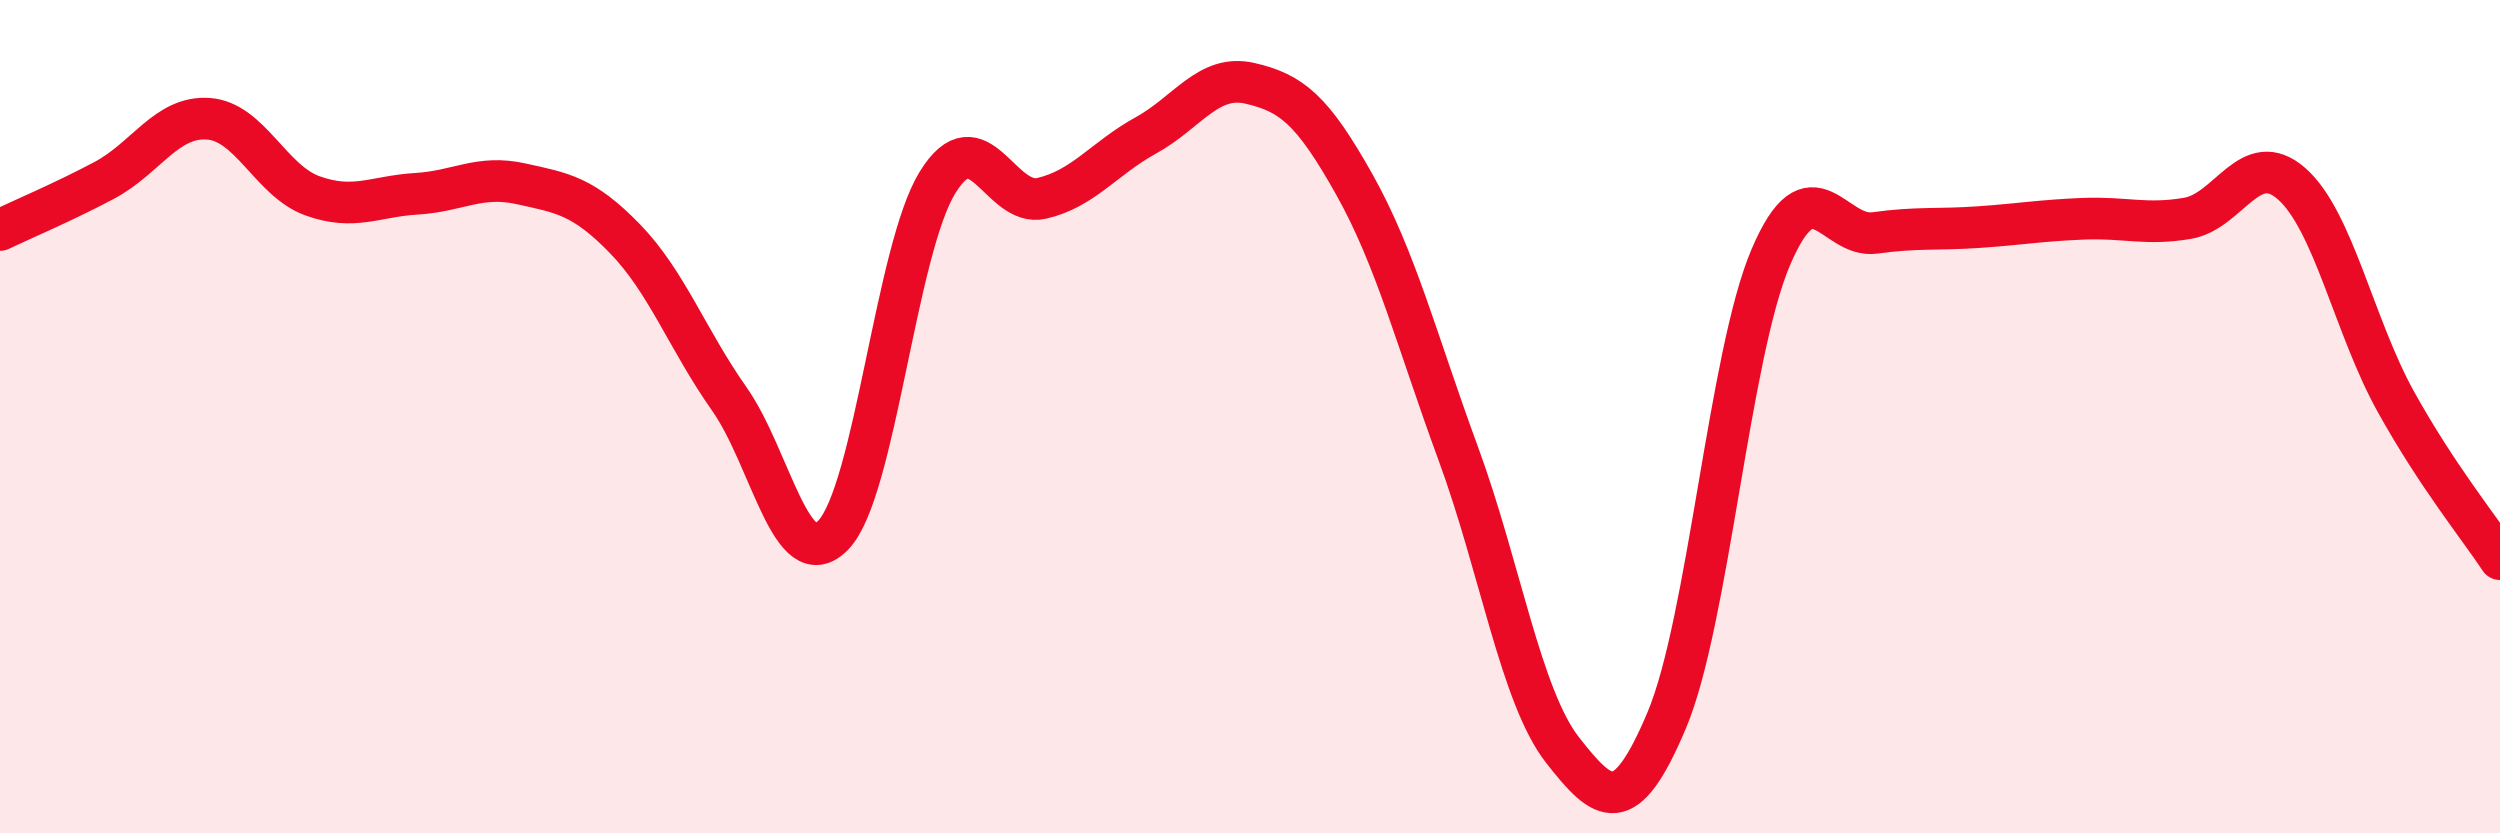
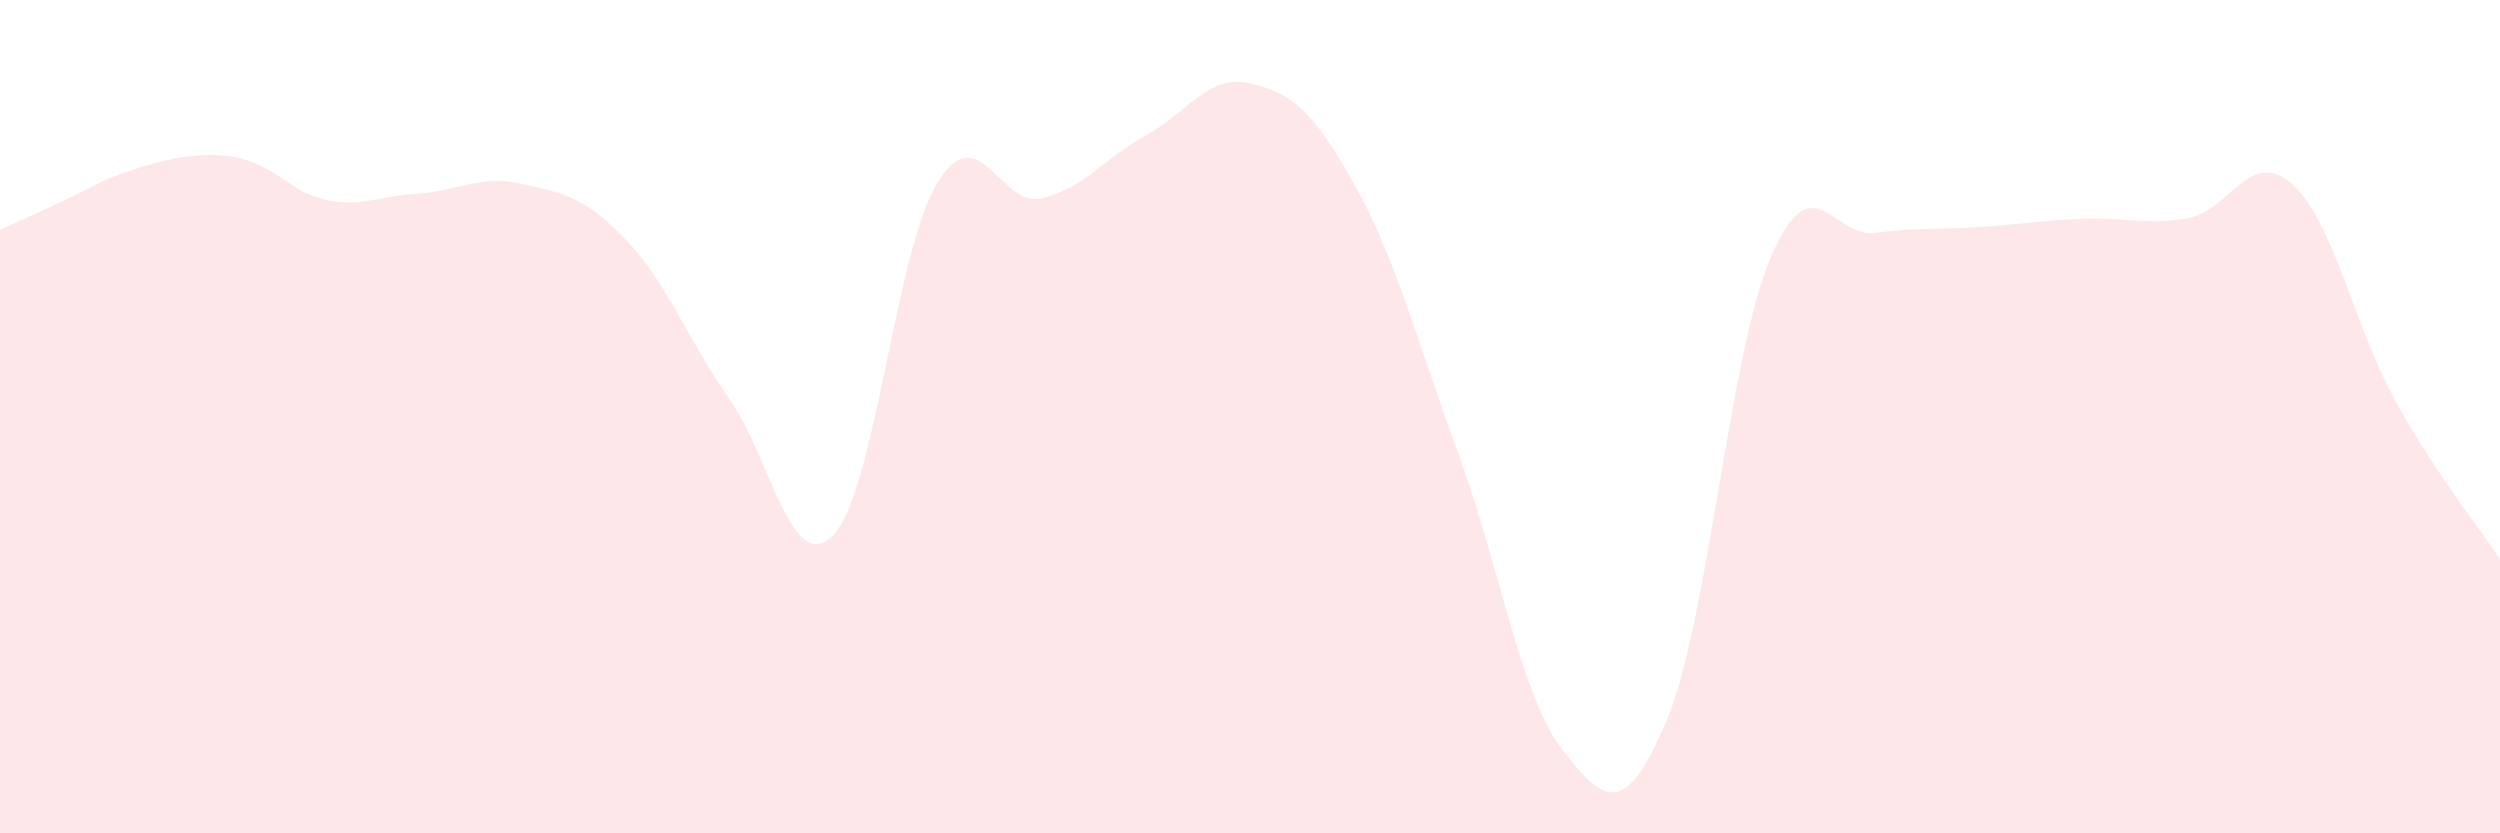
<svg xmlns="http://www.w3.org/2000/svg" width="60" height="20" viewBox="0 0 60 20">
-   <path d="M 0,5.52 C 0.5,5.28 1.5,4.86 2.5,4.33 C 3.5,3.8 4,2.78 5,2.85 C 6,2.92 6.5,4.34 7.5,4.7 C 8.5,5.06 9,4.71 10,4.65 C 11,4.59 11.5,4.19 12.5,4.41 C 13.5,4.63 14,4.7 15,5.73 C 16,6.76 16.5,8.15 17.5,9.57 C 18.5,10.99 19,13.88 20,12.84 C 21,11.8 21.5,6 22.5,4.38 C 23.5,2.76 24,4.99 25,4.76 C 26,4.53 26.5,3.8 27.5,3.25 C 28.5,2.7 29,1.77 30,2 C 31,2.23 31.5,2.64 32.5,4.42 C 33.5,6.2 34,8.17 35,10.89 C 36,13.61 36.5,16.72 37.5,18 C 38.5,19.28 39,19.66 40,17.29 C 41,14.92 41.5,8.51 42.5,6.17 C 43.5,3.83 44,5.73 45,5.59 C 46,5.45 46.5,5.52 47.5,5.45 C 48.5,5.38 49,5.29 50,5.25 C 51,5.21 51.5,5.41 52.5,5.24 C 53.5,5.07 54,3.53 55,4.41 C 56,5.29 56.5,7.84 57.5,9.64 C 58.5,11.44 59.5,12.66 60,13.42L60 20L0 20Z" fill="#EB0A25" opacity="0.1" stroke-linecap="round" stroke-linejoin="round" />
-   <path d="M 0,5.52 C 0.5,5.28 1.5,4.86 2.5,4.33 C 3.5,3.8 4,2.78 5,2.85 C 6,2.92 6.5,4.34 7.5,4.7 C 8.5,5.06 9,4.71 10,4.65 C 11,4.59 11.5,4.19 12.5,4.41 C 13.5,4.63 14,4.7 15,5.73 C 16,6.76 16.5,8.15 17.5,9.57 C 18.5,10.99 19,13.88 20,12.84 C 21,11.8 21.5,6 22.5,4.38 C 23.5,2.76 24,4.99 25,4.76 C 26,4.53 26.5,3.8 27.5,3.25 C 28.5,2.7 29,1.77 30,2 C 31,2.23 31.5,2.64 32.5,4.42 C 33.5,6.2 34,8.17 35,10.89 C 36,13.61 36.5,16.72 37.5,18 C 38.5,19.28 39,19.66 40,17.29 C 41,14.92 41.5,8.51 42.5,6.17 C 43.5,3.83 44,5.73 45,5.59 C 46,5.45 46.5,5.52 47.5,5.45 C 48.5,5.38 49,5.29 50,5.25 C 51,5.21 51.5,5.41 52.5,5.24 C 53.5,5.07 54,3.53 55,4.41 C 56,5.29 56.5,7.84 57.5,9.64 C 58.5,11.44 59.5,12.66 60,13.42" stroke="#EB0A25" stroke-width="1" fill="none" stroke-linecap="round" stroke-linejoin="round" />
+   <path d="M 0,5.52 C 0.5,5.28 1.5,4.86 2.5,4.33 C 6,2.92 6.5,4.34 7.5,4.7 C 8.5,5.06 9,4.71 10,4.65 C 11,4.59 11.5,4.19 12.5,4.41 C 13.5,4.63 14,4.7 15,5.73 C 16,6.76 16.5,8.15 17.5,9.57 C 18.5,10.99 19,13.88 20,12.84 C 21,11.8 21.5,6 22.5,4.38 C 23.5,2.76 24,4.99 25,4.76 C 26,4.53 26.5,3.8 27.5,3.25 C 28.5,2.7 29,1.77 30,2 C 31,2.23 31.5,2.64 32.5,4.42 C 33.5,6.2 34,8.17 35,10.89 C 36,13.61 36.5,16.72 37.5,18 C 38.5,19.28 39,19.66 40,17.29 C 41,14.92 41.5,8.51 42.5,6.17 C 43.5,3.83 44,5.73 45,5.59 C 46,5.45 46.5,5.52 47.5,5.45 C 48.5,5.38 49,5.29 50,5.25 C 51,5.21 51.5,5.41 52.5,5.24 C 53.5,5.07 54,3.53 55,4.41 C 56,5.29 56.5,7.84 57.5,9.64 C 58.5,11.44 59.5,12.66 60,13.42L60 20L0 20Z" fill="#EB0A25" opacity="0.1" stroke-linecap="round" stroke-linejoin="round" />
</svg>